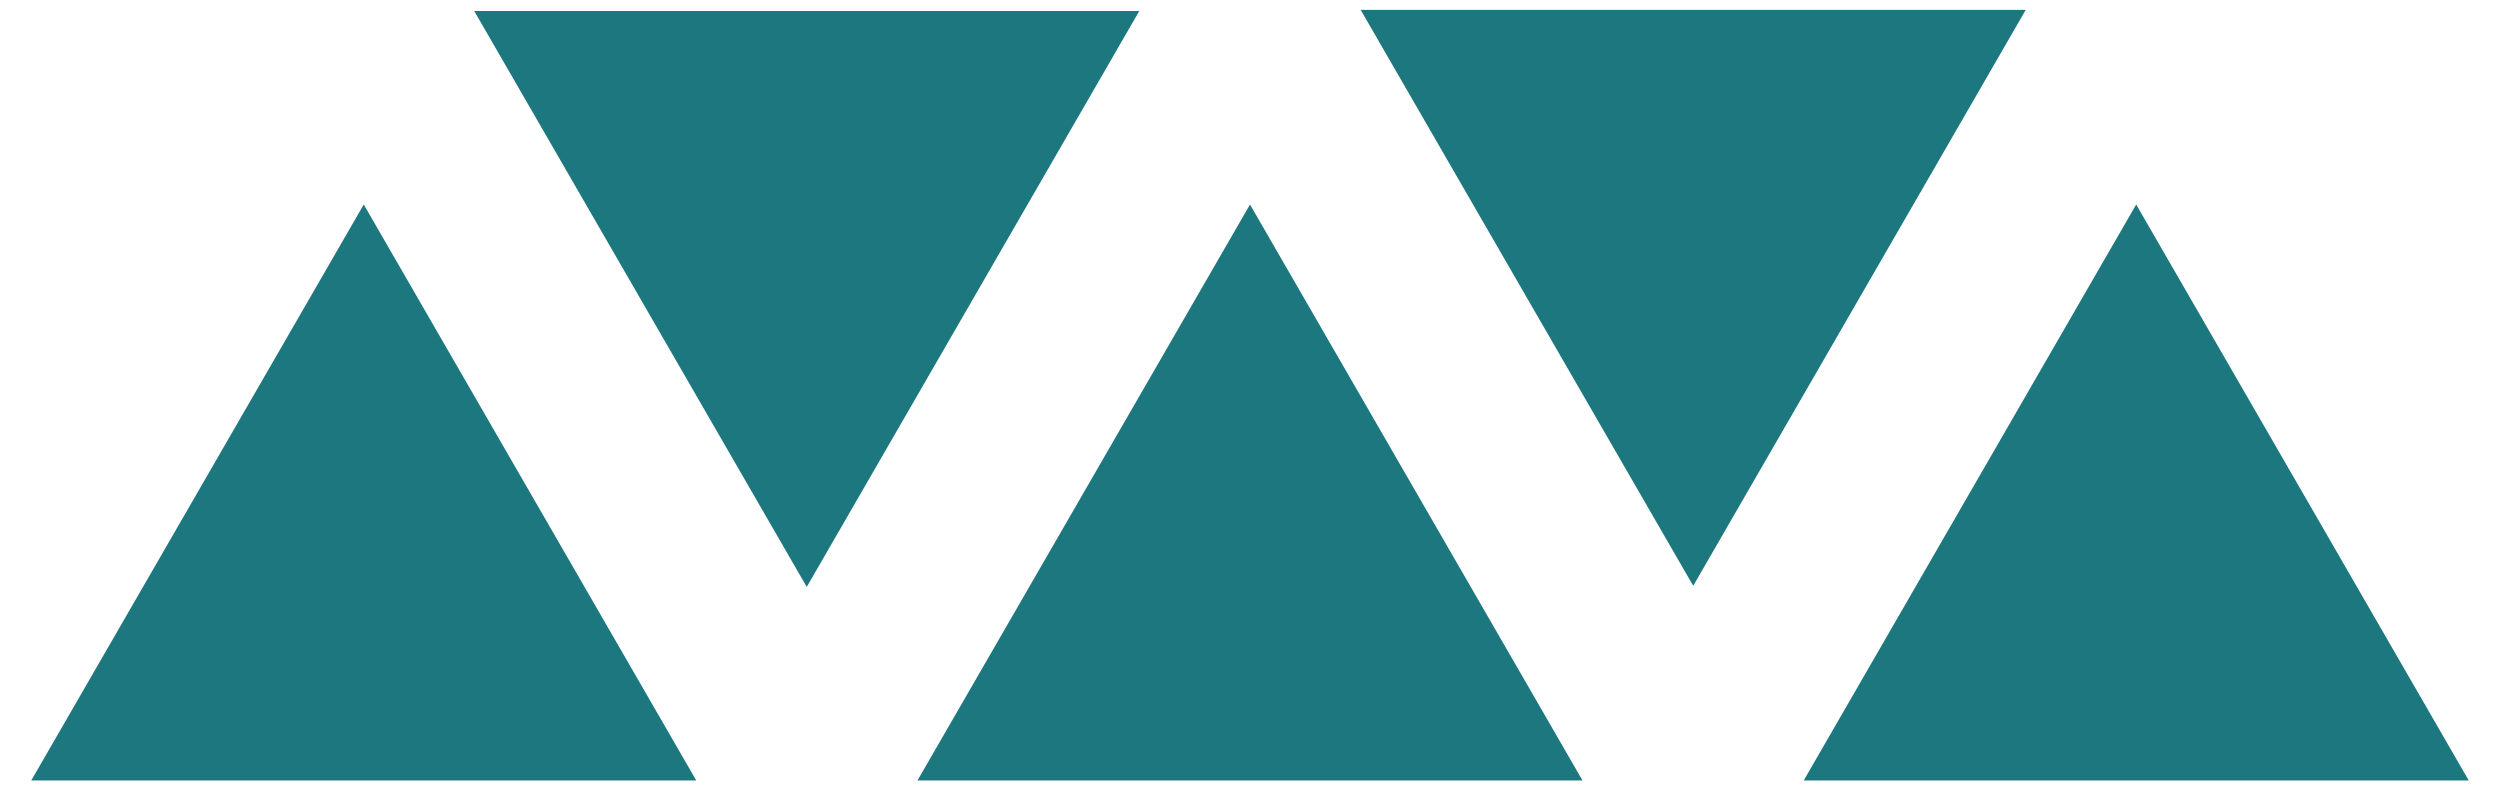
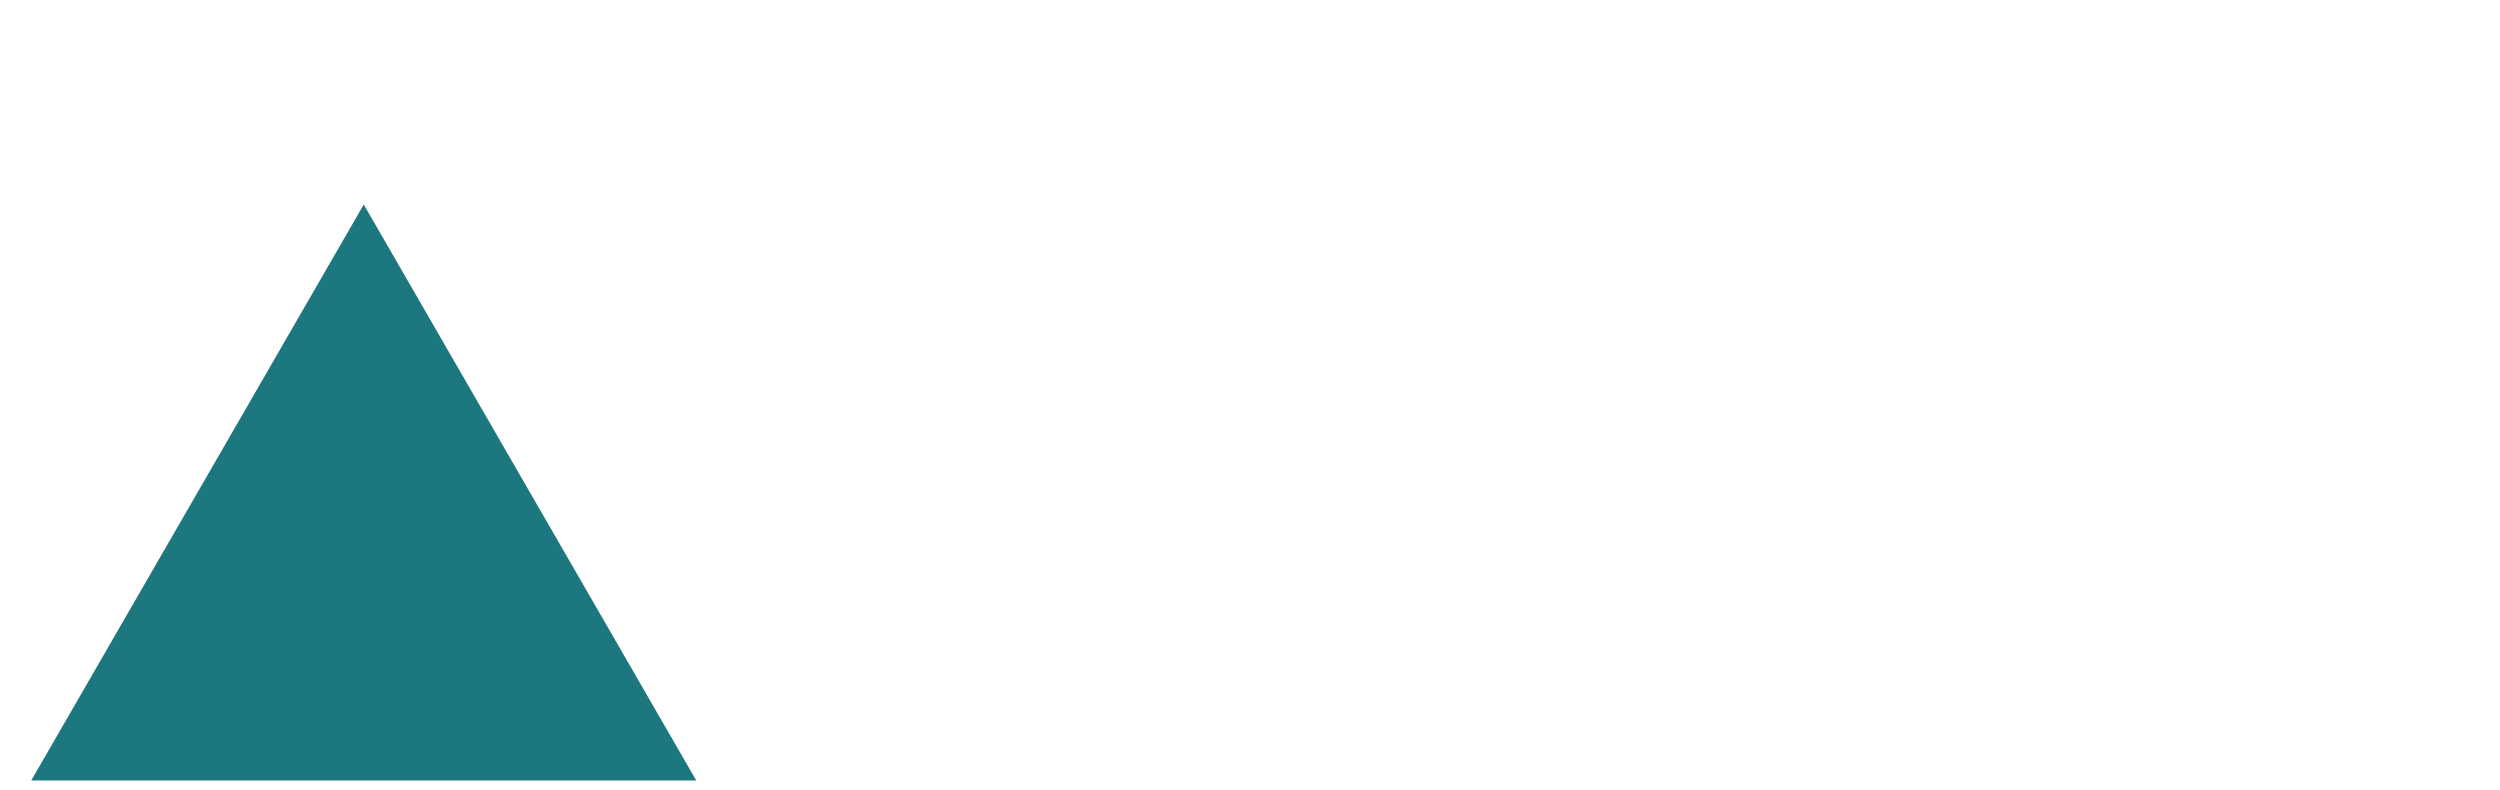
<svg xmlns="http://www.w3.org/2000/svg" version="1.1" id="Layer_1" x="0px" y="0px" width="80px" height="25.291px" viewBox="-11.89 -3.759 80 25.291" enable-background="new -11.89 -3.759 80 25.291" xml:space="preserve">
  <g>
    <polygon fill="#1D777F" points="-0.25,2.785 -10.89,21.216 10.39,21.216  " />
-     <polygon fill="#1D777F" points="28.11,2.785 17.469,21.216 38.75,21.216  " />
-     <polygon fill="#1D777F" points="56.468,2.785 45.829,21.216 67.11,21.216  " />
-     <polygon fill="#1D777F" points="13.926,15.022 24.567,-3.407 3.285,-3.407  " />
-     <polygon fill="#1D777F" points="42.293,14.987 52.934,-3.443 31.651,-3.443  " />
  </g>
</svg>